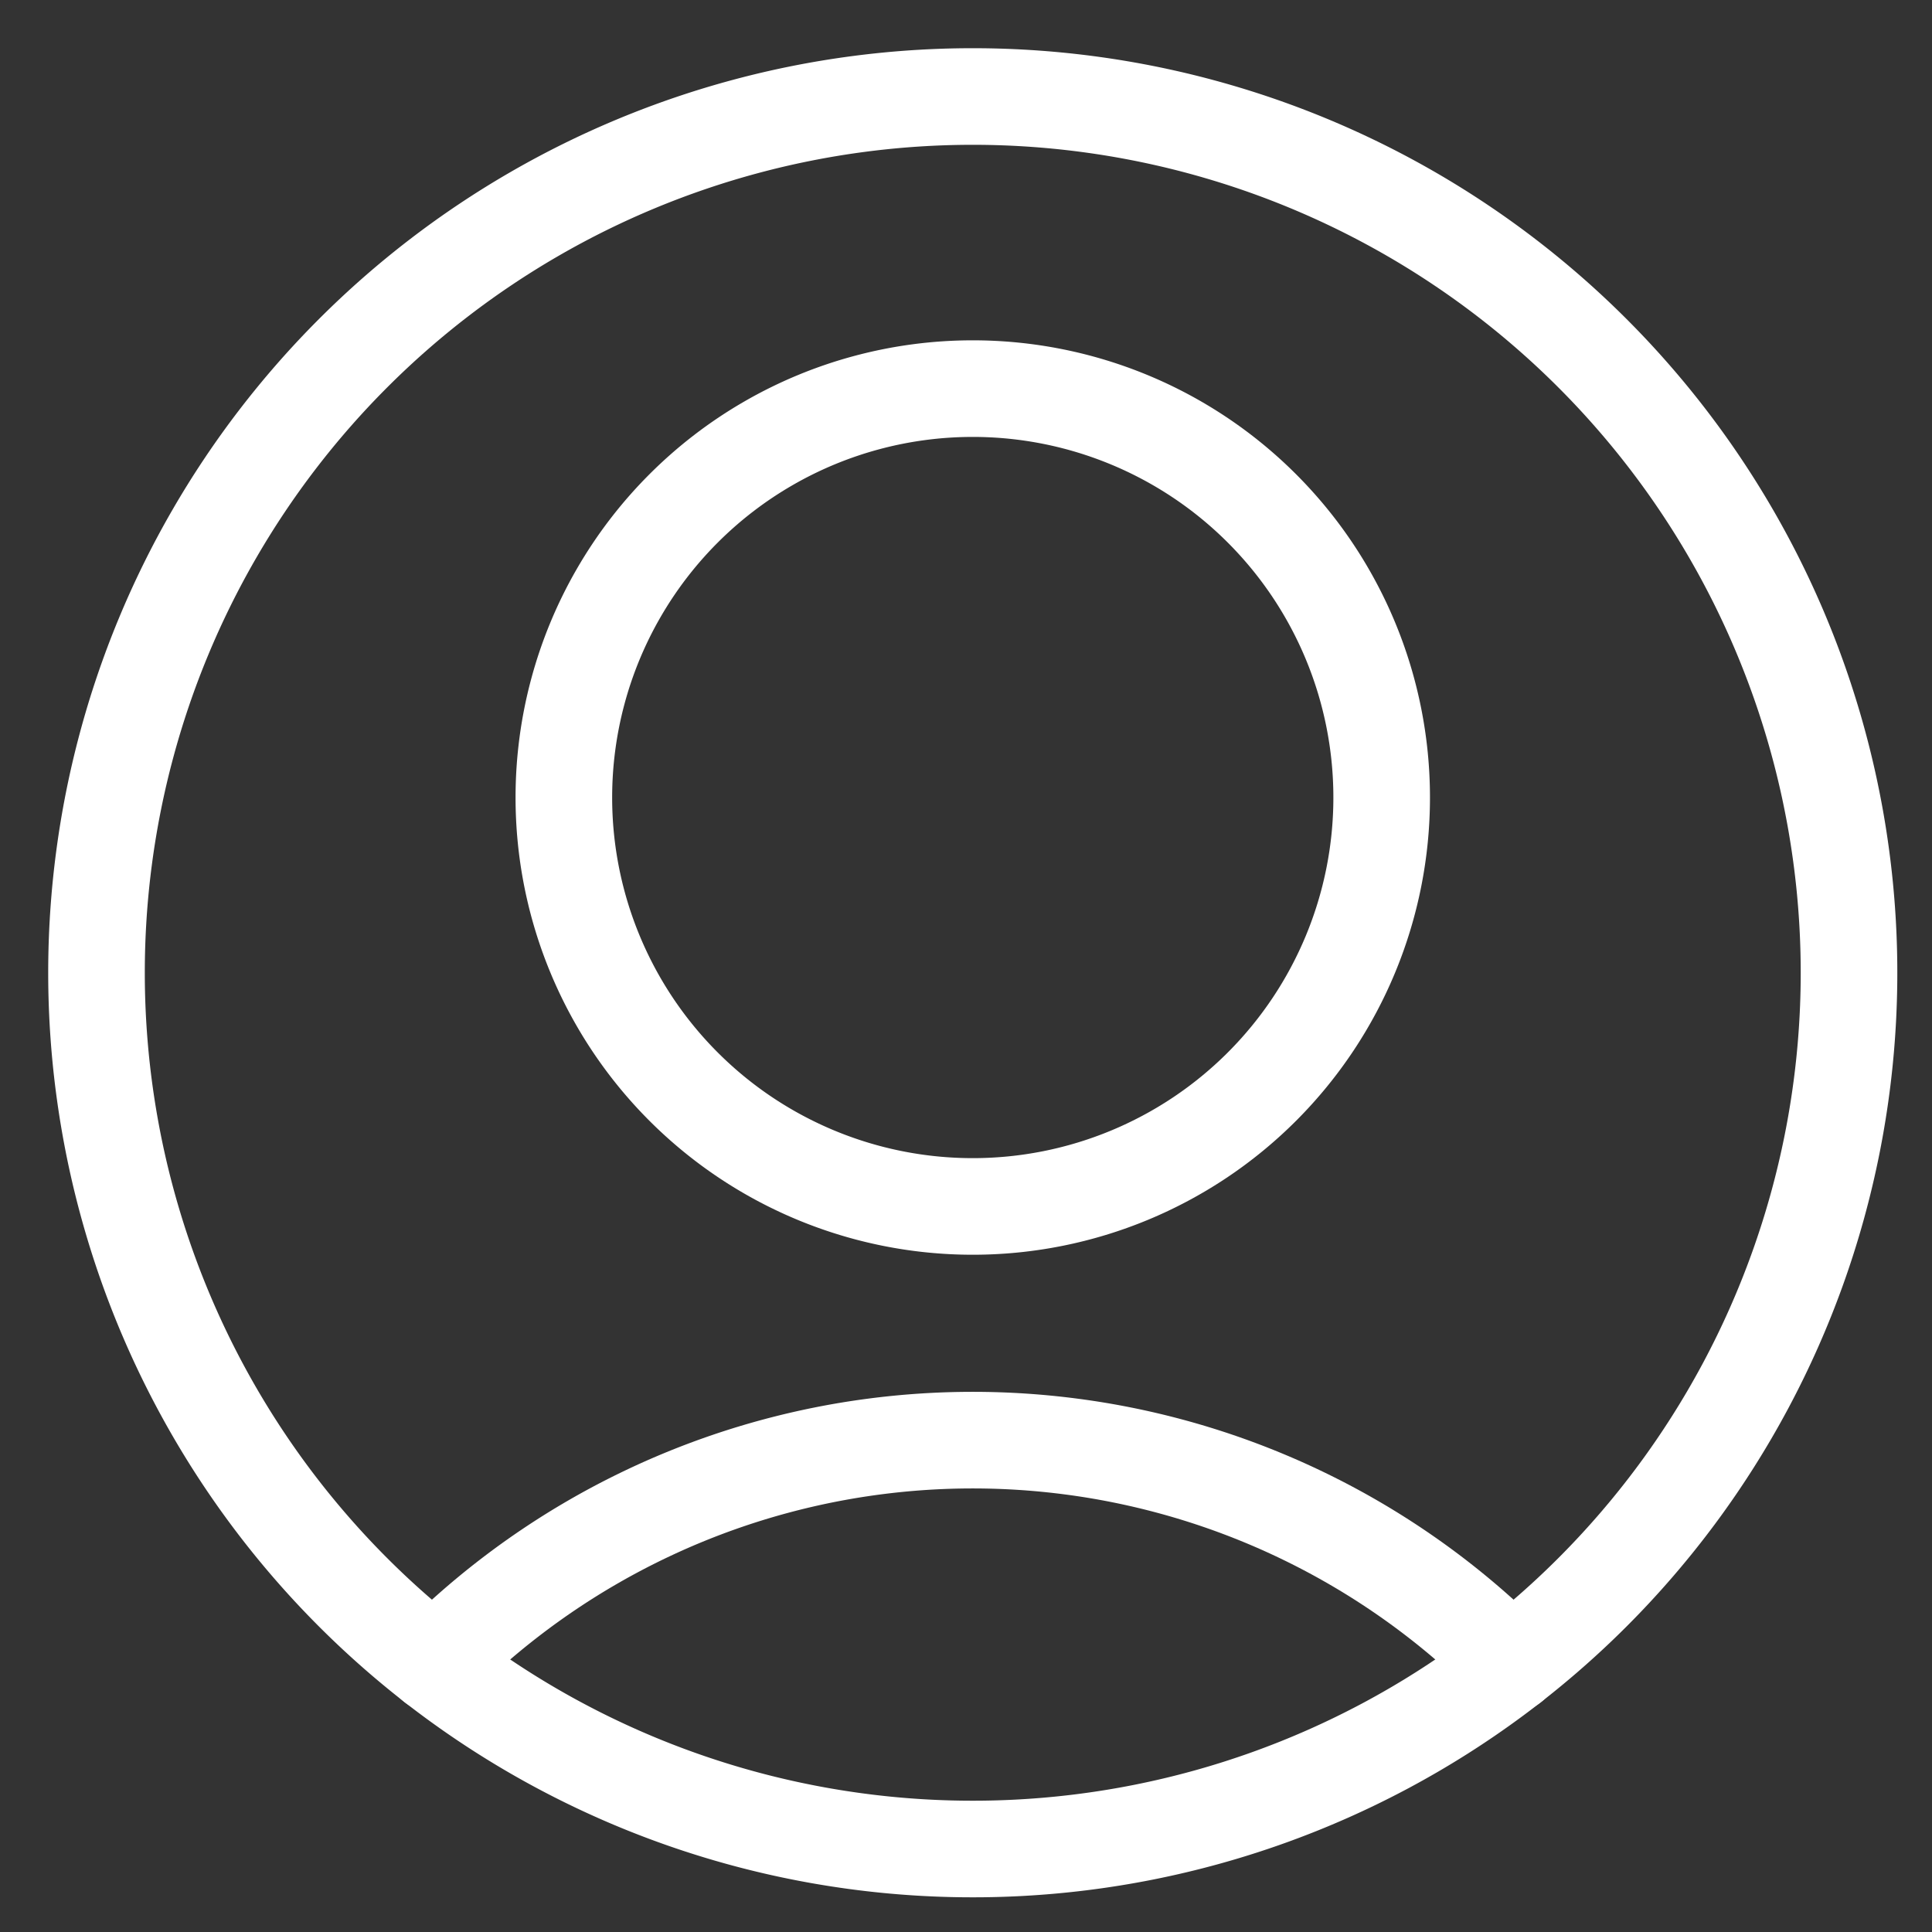
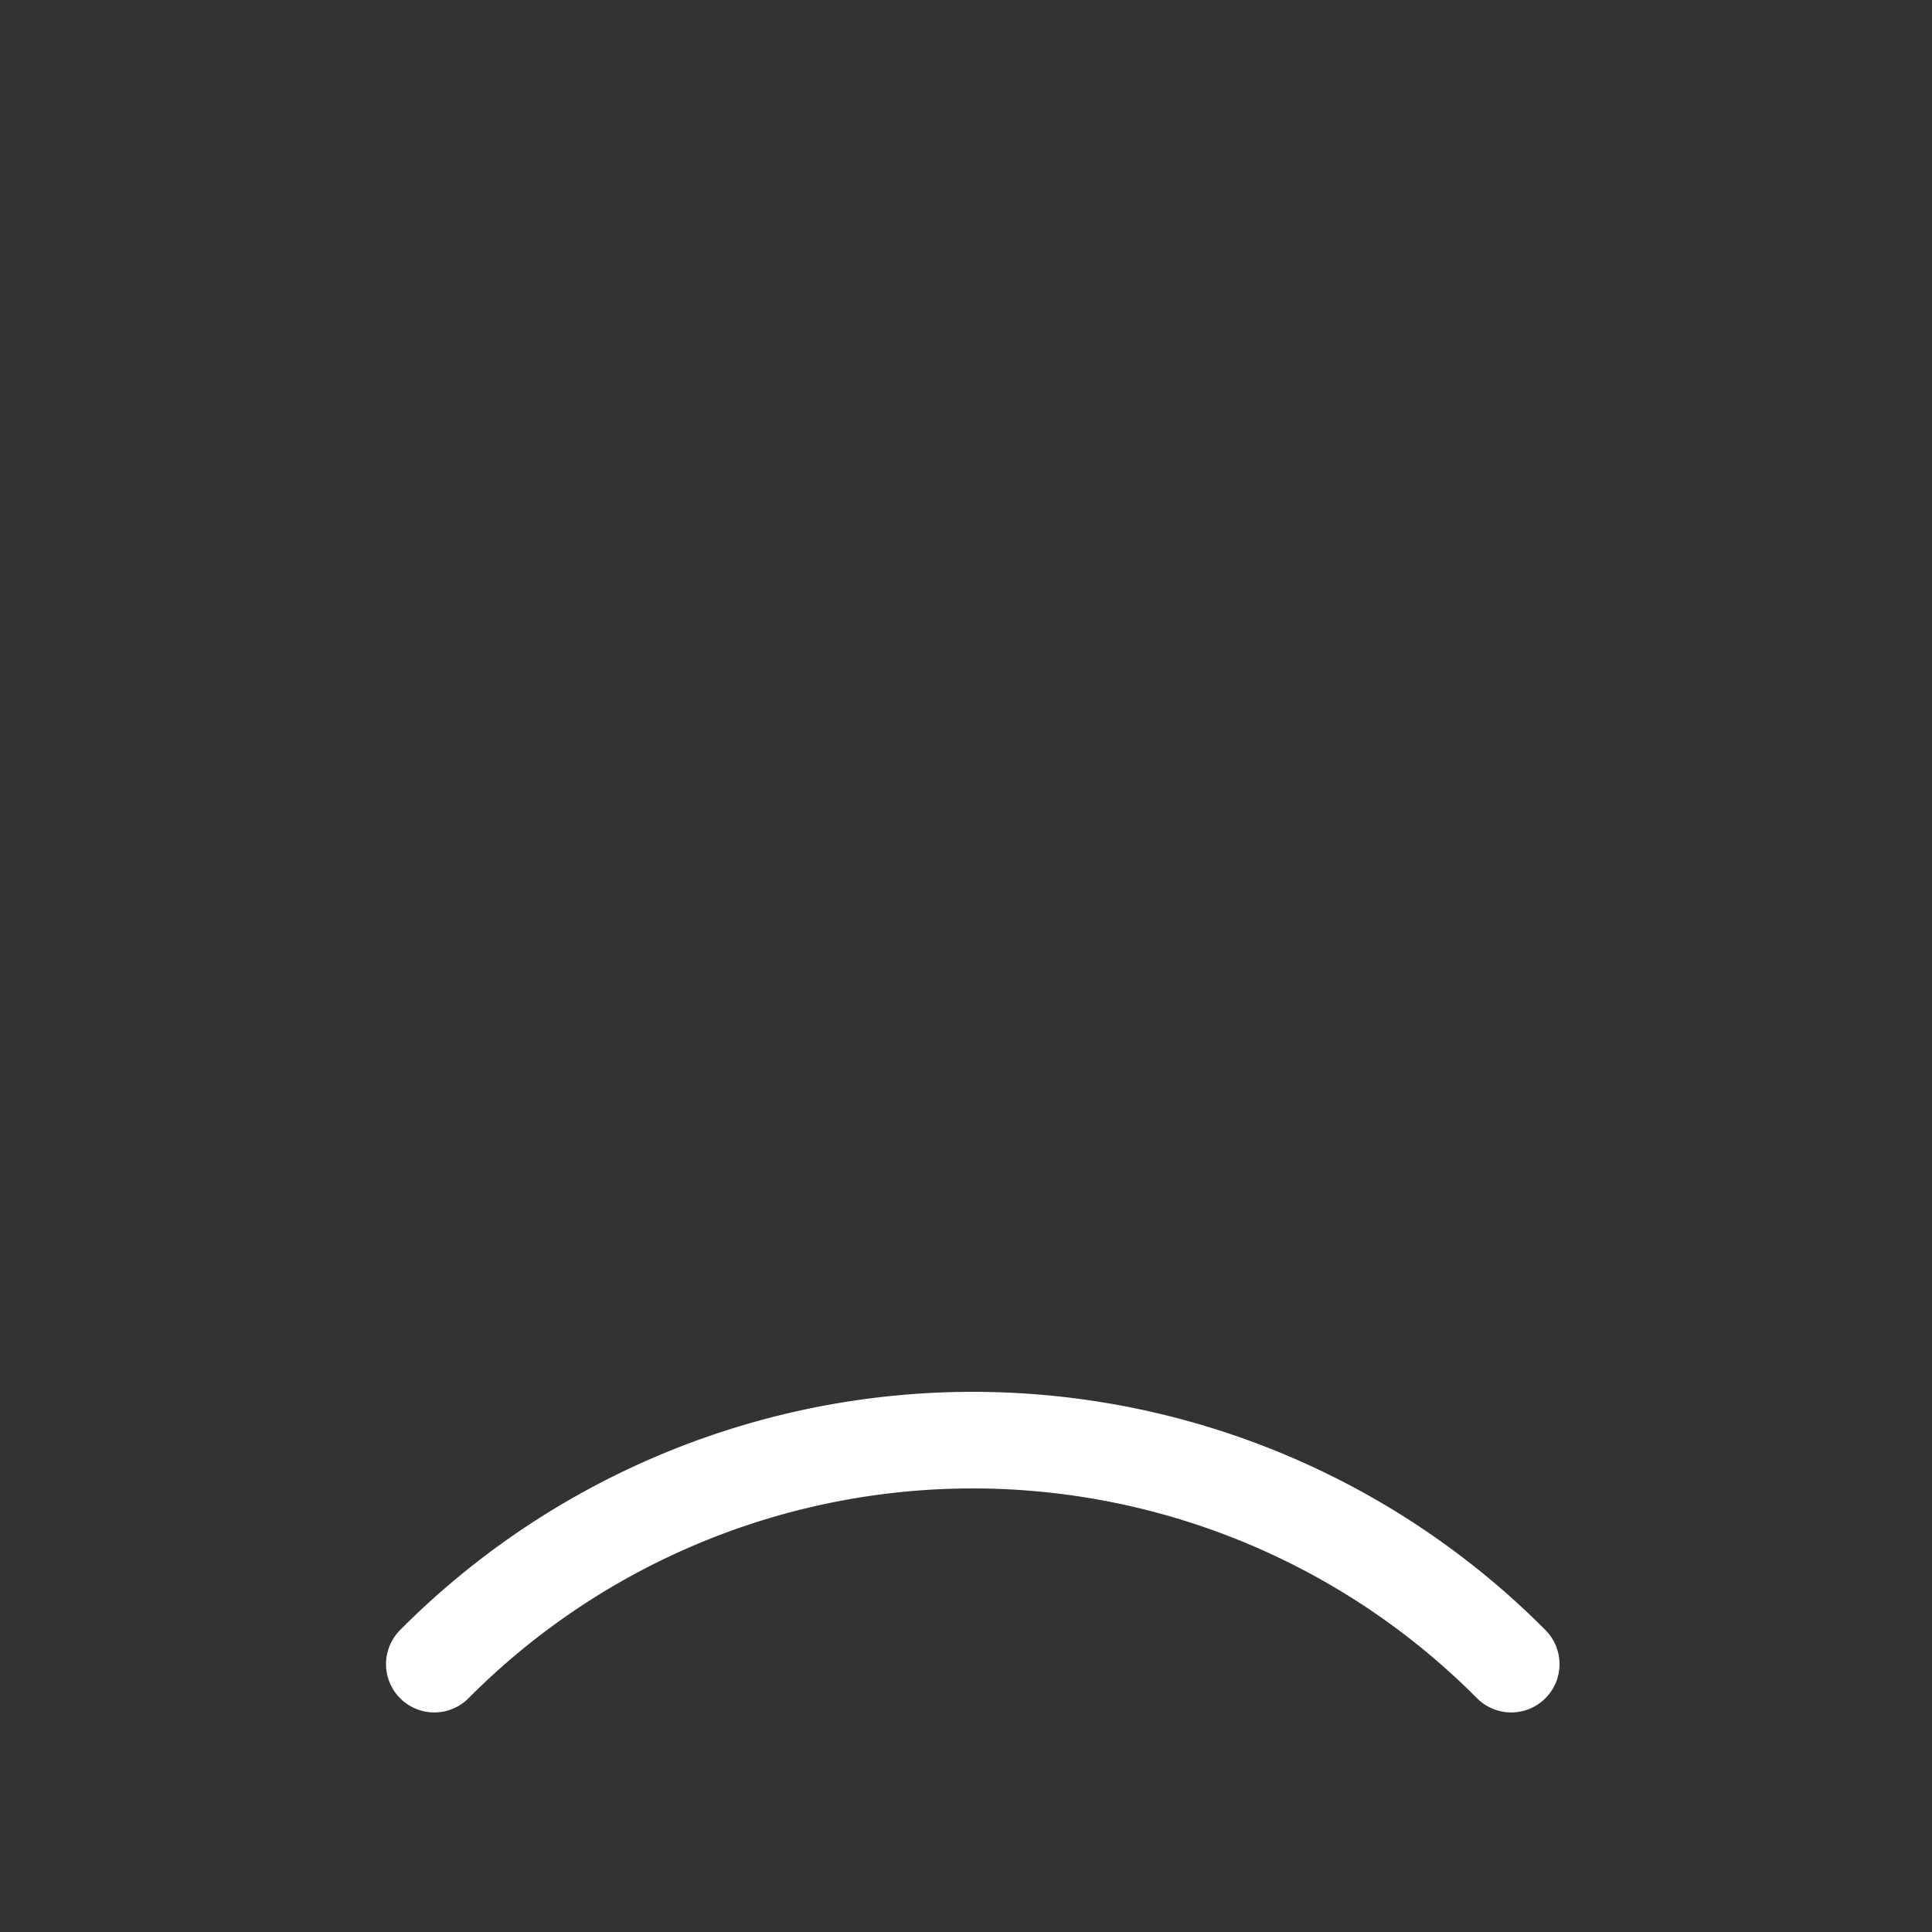
<svg xmlns="http://www.w3.org/2000/svg" id="circle-08" width="20" height="20" viewBox="0 0 20 20">
  <rect x="0" y="0" width="20" height="20" fill="#333333" stroke="none" />
  <rect id="Box" width="20" height="20" fill="none" />
  <g id="streamlinehq-single-neutral-circle-users-48" transform="translate(0.999 0.999)">
-     <path id="Pfad_266" data-name="Pfad 266" d="M13.5,13.233A4.233,4.233,0,1,0,17.733,9,4.233,4.233,0,0,0,13.5,13.233Z" transform="translate(-8.662 -5.976)" fill="none" stroke="#fff" stroke-linecap="round" stroke-linejoin="round" stroke-width="1" />
    <path id="Pfad_267" data-name="Pfad 267" d="M21.322,38.319a7.859,7.859,0,0,0-11.148,0" transform="translate(-6.677 -22.091)" fill="none" stroke="#fff" stroke-linecap="round" stroke-linejoin="round" stroke-width="1" />
-     <path id="Pfad_268" data-name="Pfad 268" d="M1.5,10.571A9.071,9.071,0,1,0,10.571,1.5,9.071,9.071,0,0,0,1.5,10.571Z" transform="translate(-1.5 -1.5)" fill="none" stroke="#fff" stroke-linecap="round" stroke-linejoin="round" stroke-width="1" />
  </g>
</svg>